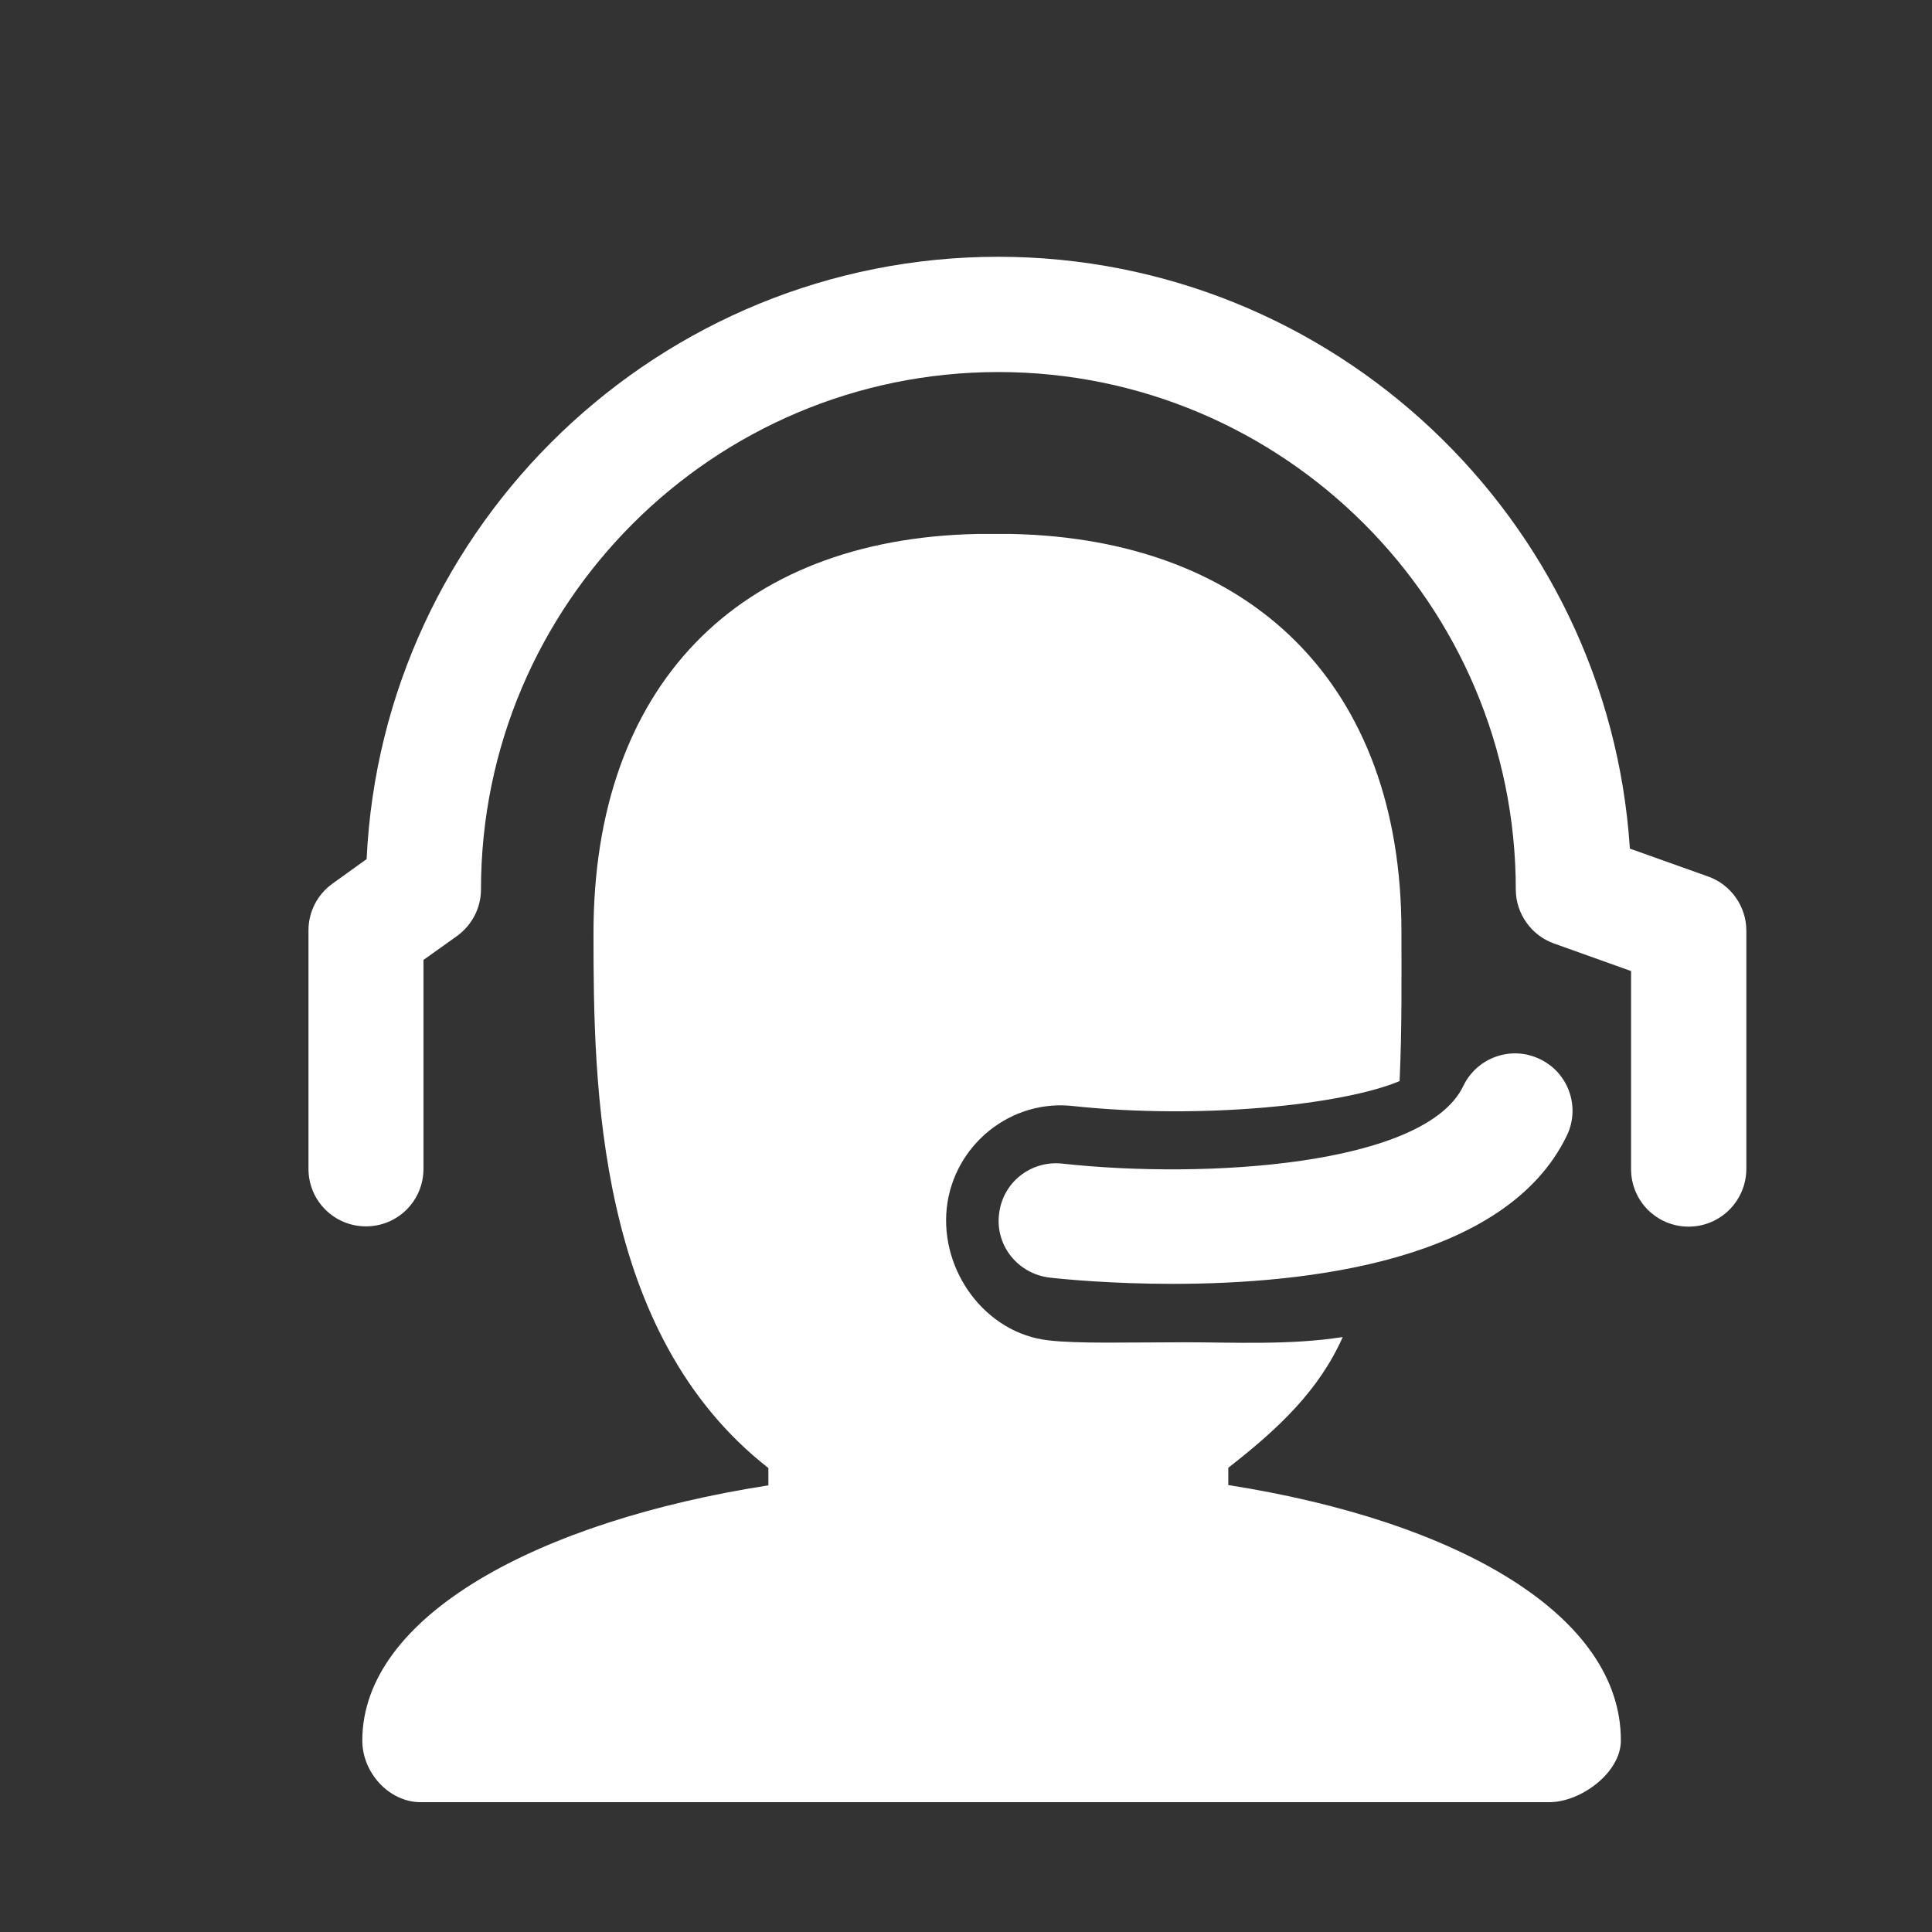
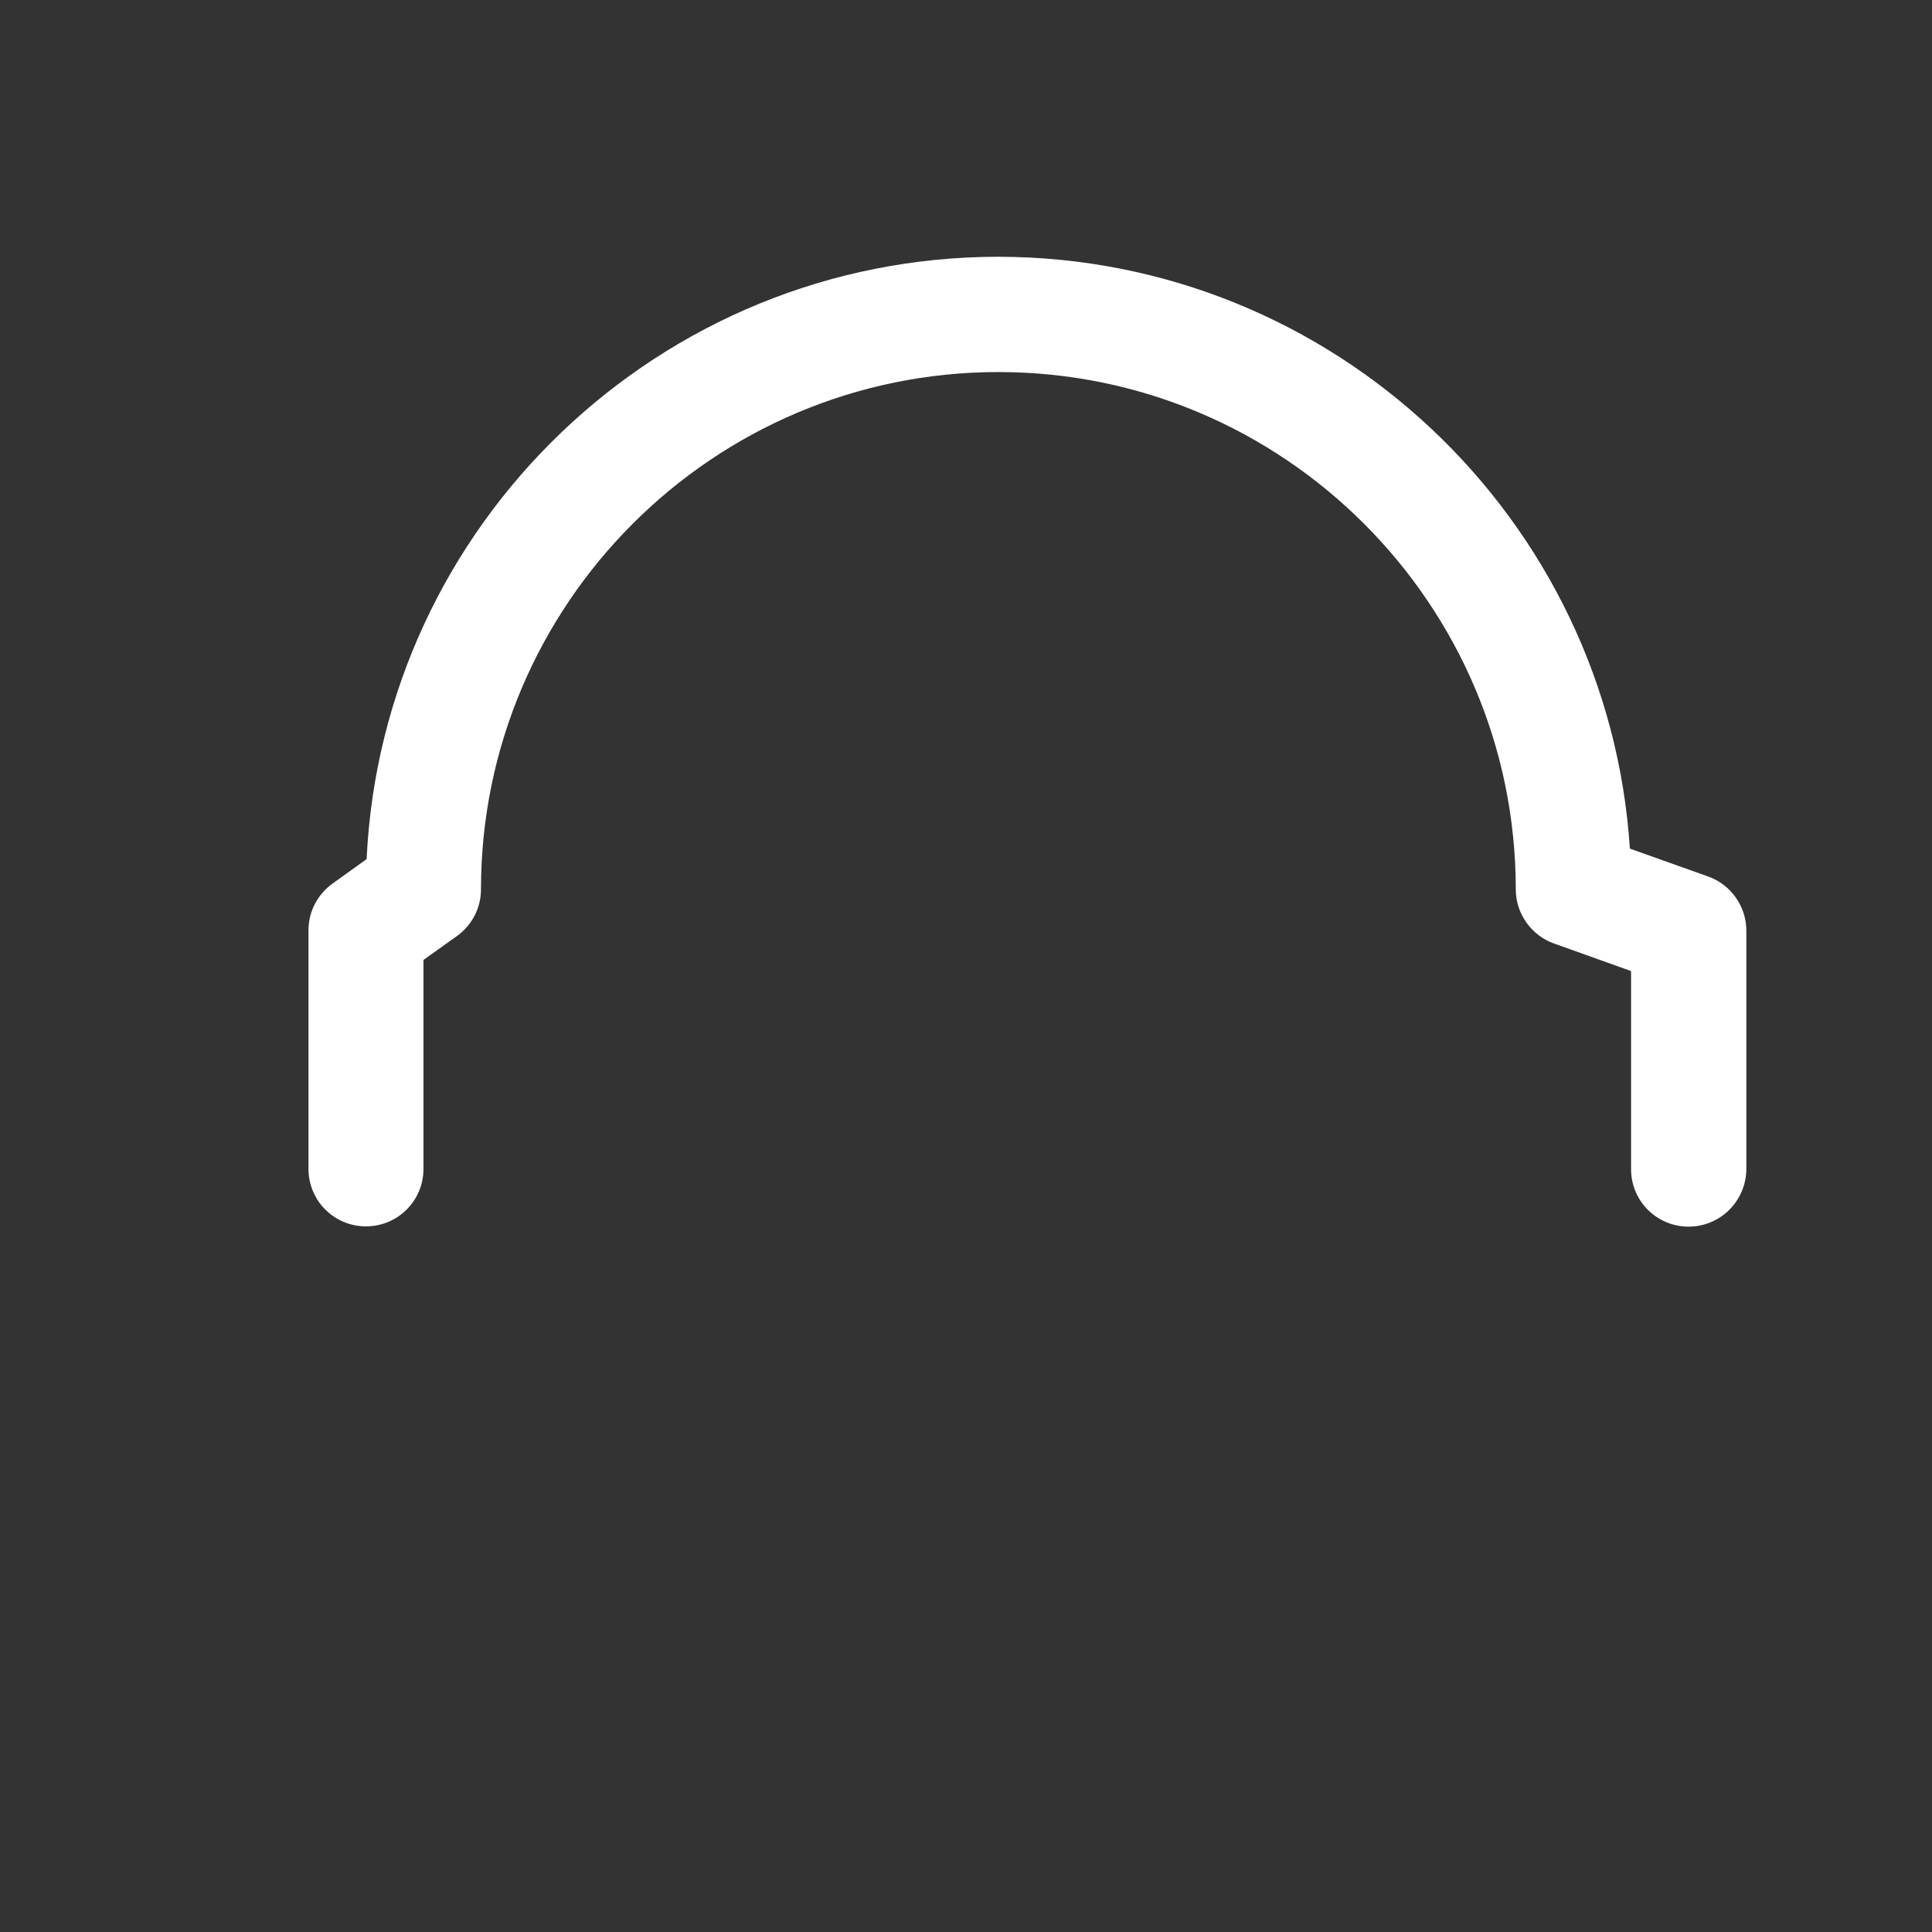
<svg xmlns="http://www.w3.org/2000/svg" width="21" height="21" viewBox="0 0 21 21" fill="none">
  <rect x="0" y="0" width="21" height="21" fill="#333333" stroke="none" />
  <g id="Frame">
-     <path id="Vector" d="M12.747 13.955C12.078 13.955 11.557 13.904 11.41 13.887C11.067 13.847 10.818 13.541 10.859 13.199C10.896 12.856 11.201 12.611 11.547 12.648C13.103 12.819 15.488 12.671 15.905 11.805C16.053 11.495 16.426 11.361 16.738 11.512C17.05 11.66 17.181 12.036 17.03 12.345C16.369 13.713 14.201 13.955 12.747 13.955Z" fill="white" />
    <path id="Vector_2" d="M18.354 13.333C18.008 13.333 17.729 13.054 17.729 12.708V10.555L16.893 10.256C16.644 10.168 16.476 9.93 16.476 9.668C16.476 6.567 13.953 4.044 10.852 4.044C7.751 4.044 5.228 6.567 5.228 9.668C5.228 9.869 5.13 10.057 4.966 10.175L4.603 10.434V12.705C4.603 13.051 4.324 13.33 3.978 13.33C3.632 13.33 3.353 13.051 3.353 12.705V10.111C3.353 9.91 3.451 9.721 3.615 9.604L3.985 9.338C4.156 5.7 7.17 2.791 10.852 2.791C14.494 2.794 17.484 5.64 17.716 9.224L18.566 9.527C18.814 9.614 18.982 9.853 18.982 10.115V12.708C18.979 13.054 18.7 13.333 18.354 13.333Z" fill="white" />
-     <path id="Vector_3" d="M13.351 16.142V15.954C13.899 15.527 14.336 15.114 14.595 14.533C14.027 14.623 13.392 14.59 12.881 14.59C12.256 14.59 11.722 14.607 11.396 14.569C10.711 14.492 10.217 13.814 10.291 13.128C10.368 12.443 10.99 11.942 11.672 12.023C13.063 12.171 14.598 12.009 15.213 11.751C15.24 11.18 15.233 10.578 15.233 10.121C15.233 7.447 13.607 5.861 11 5.804C10.986 5.804 10.634 5.804 10.62 5.804C8.013 5.858 6.451 7.464 6.451 10.142C6.451 11.794 6.478 14.492 8.352 15.957V16.145C5.853 16.535 3.938 17.563 3.938 18.92C3.938 19.266 4.227 19.589 4.573 19.589H16.839C17.185 19.589 17.618 19.266 17.618 18.92C17.622 17.56 15.854 16.535 13.351 16.142Z" fill="white" />
  </g>
</svg>